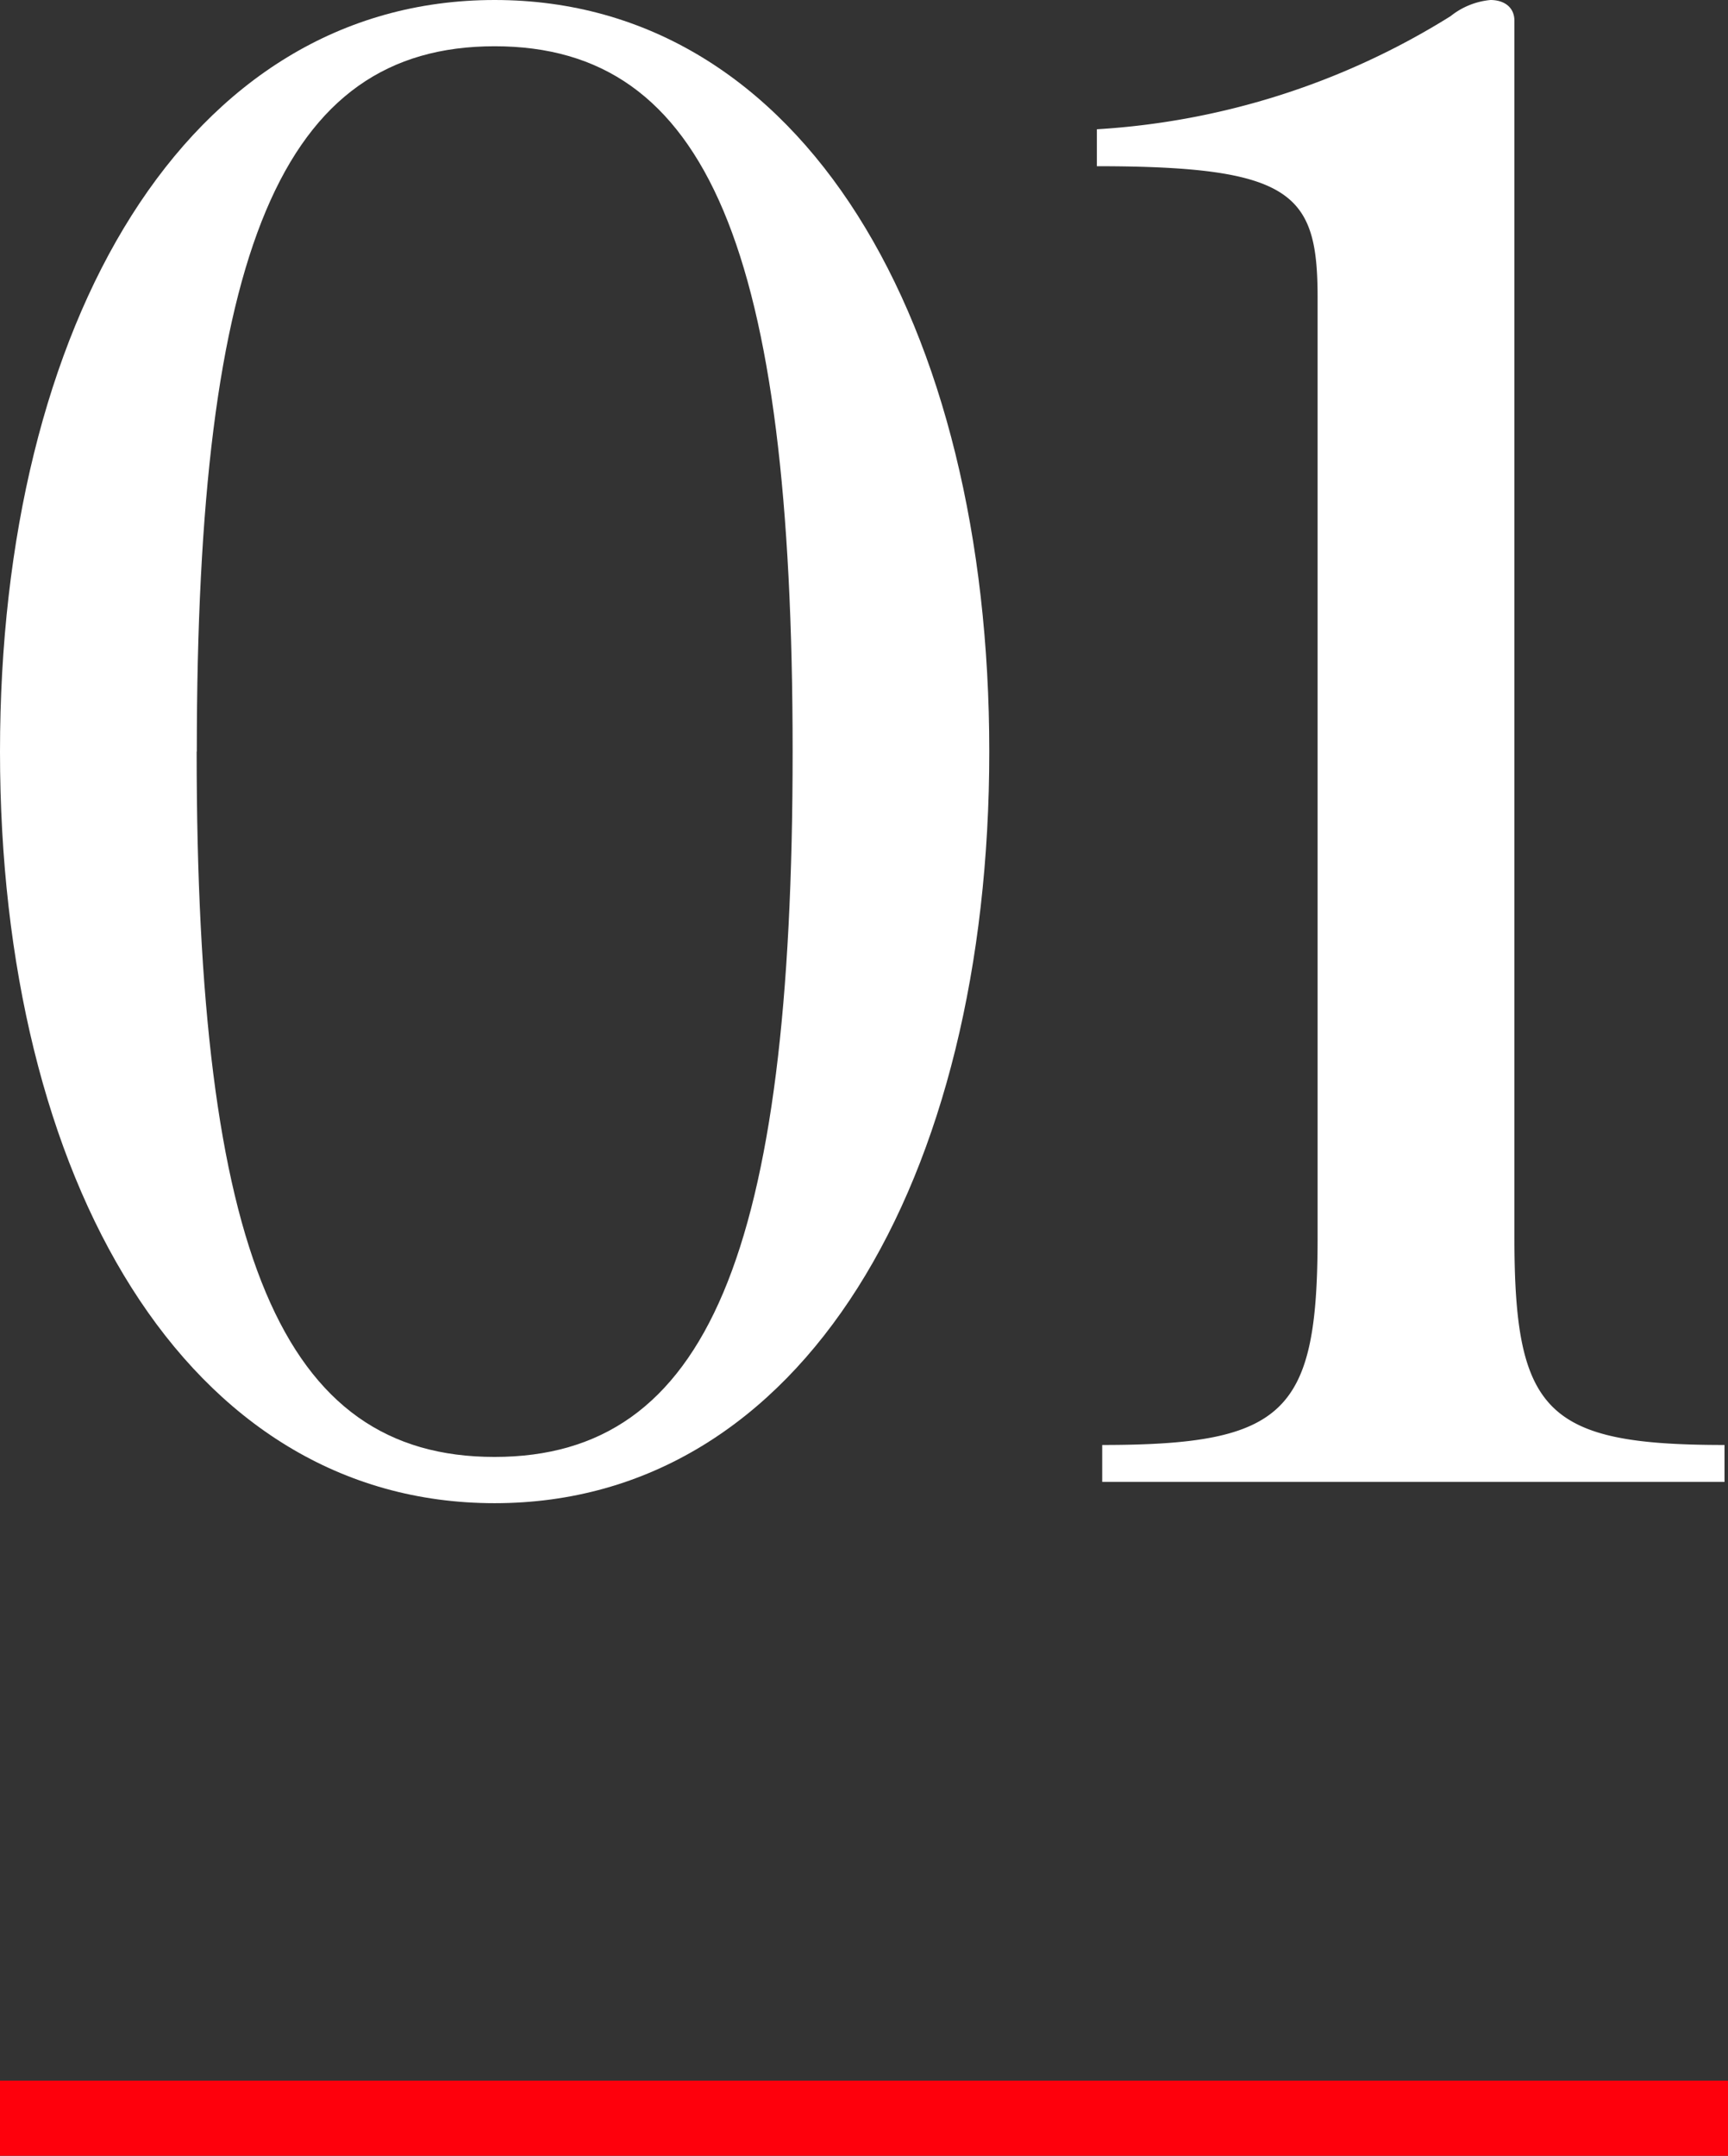
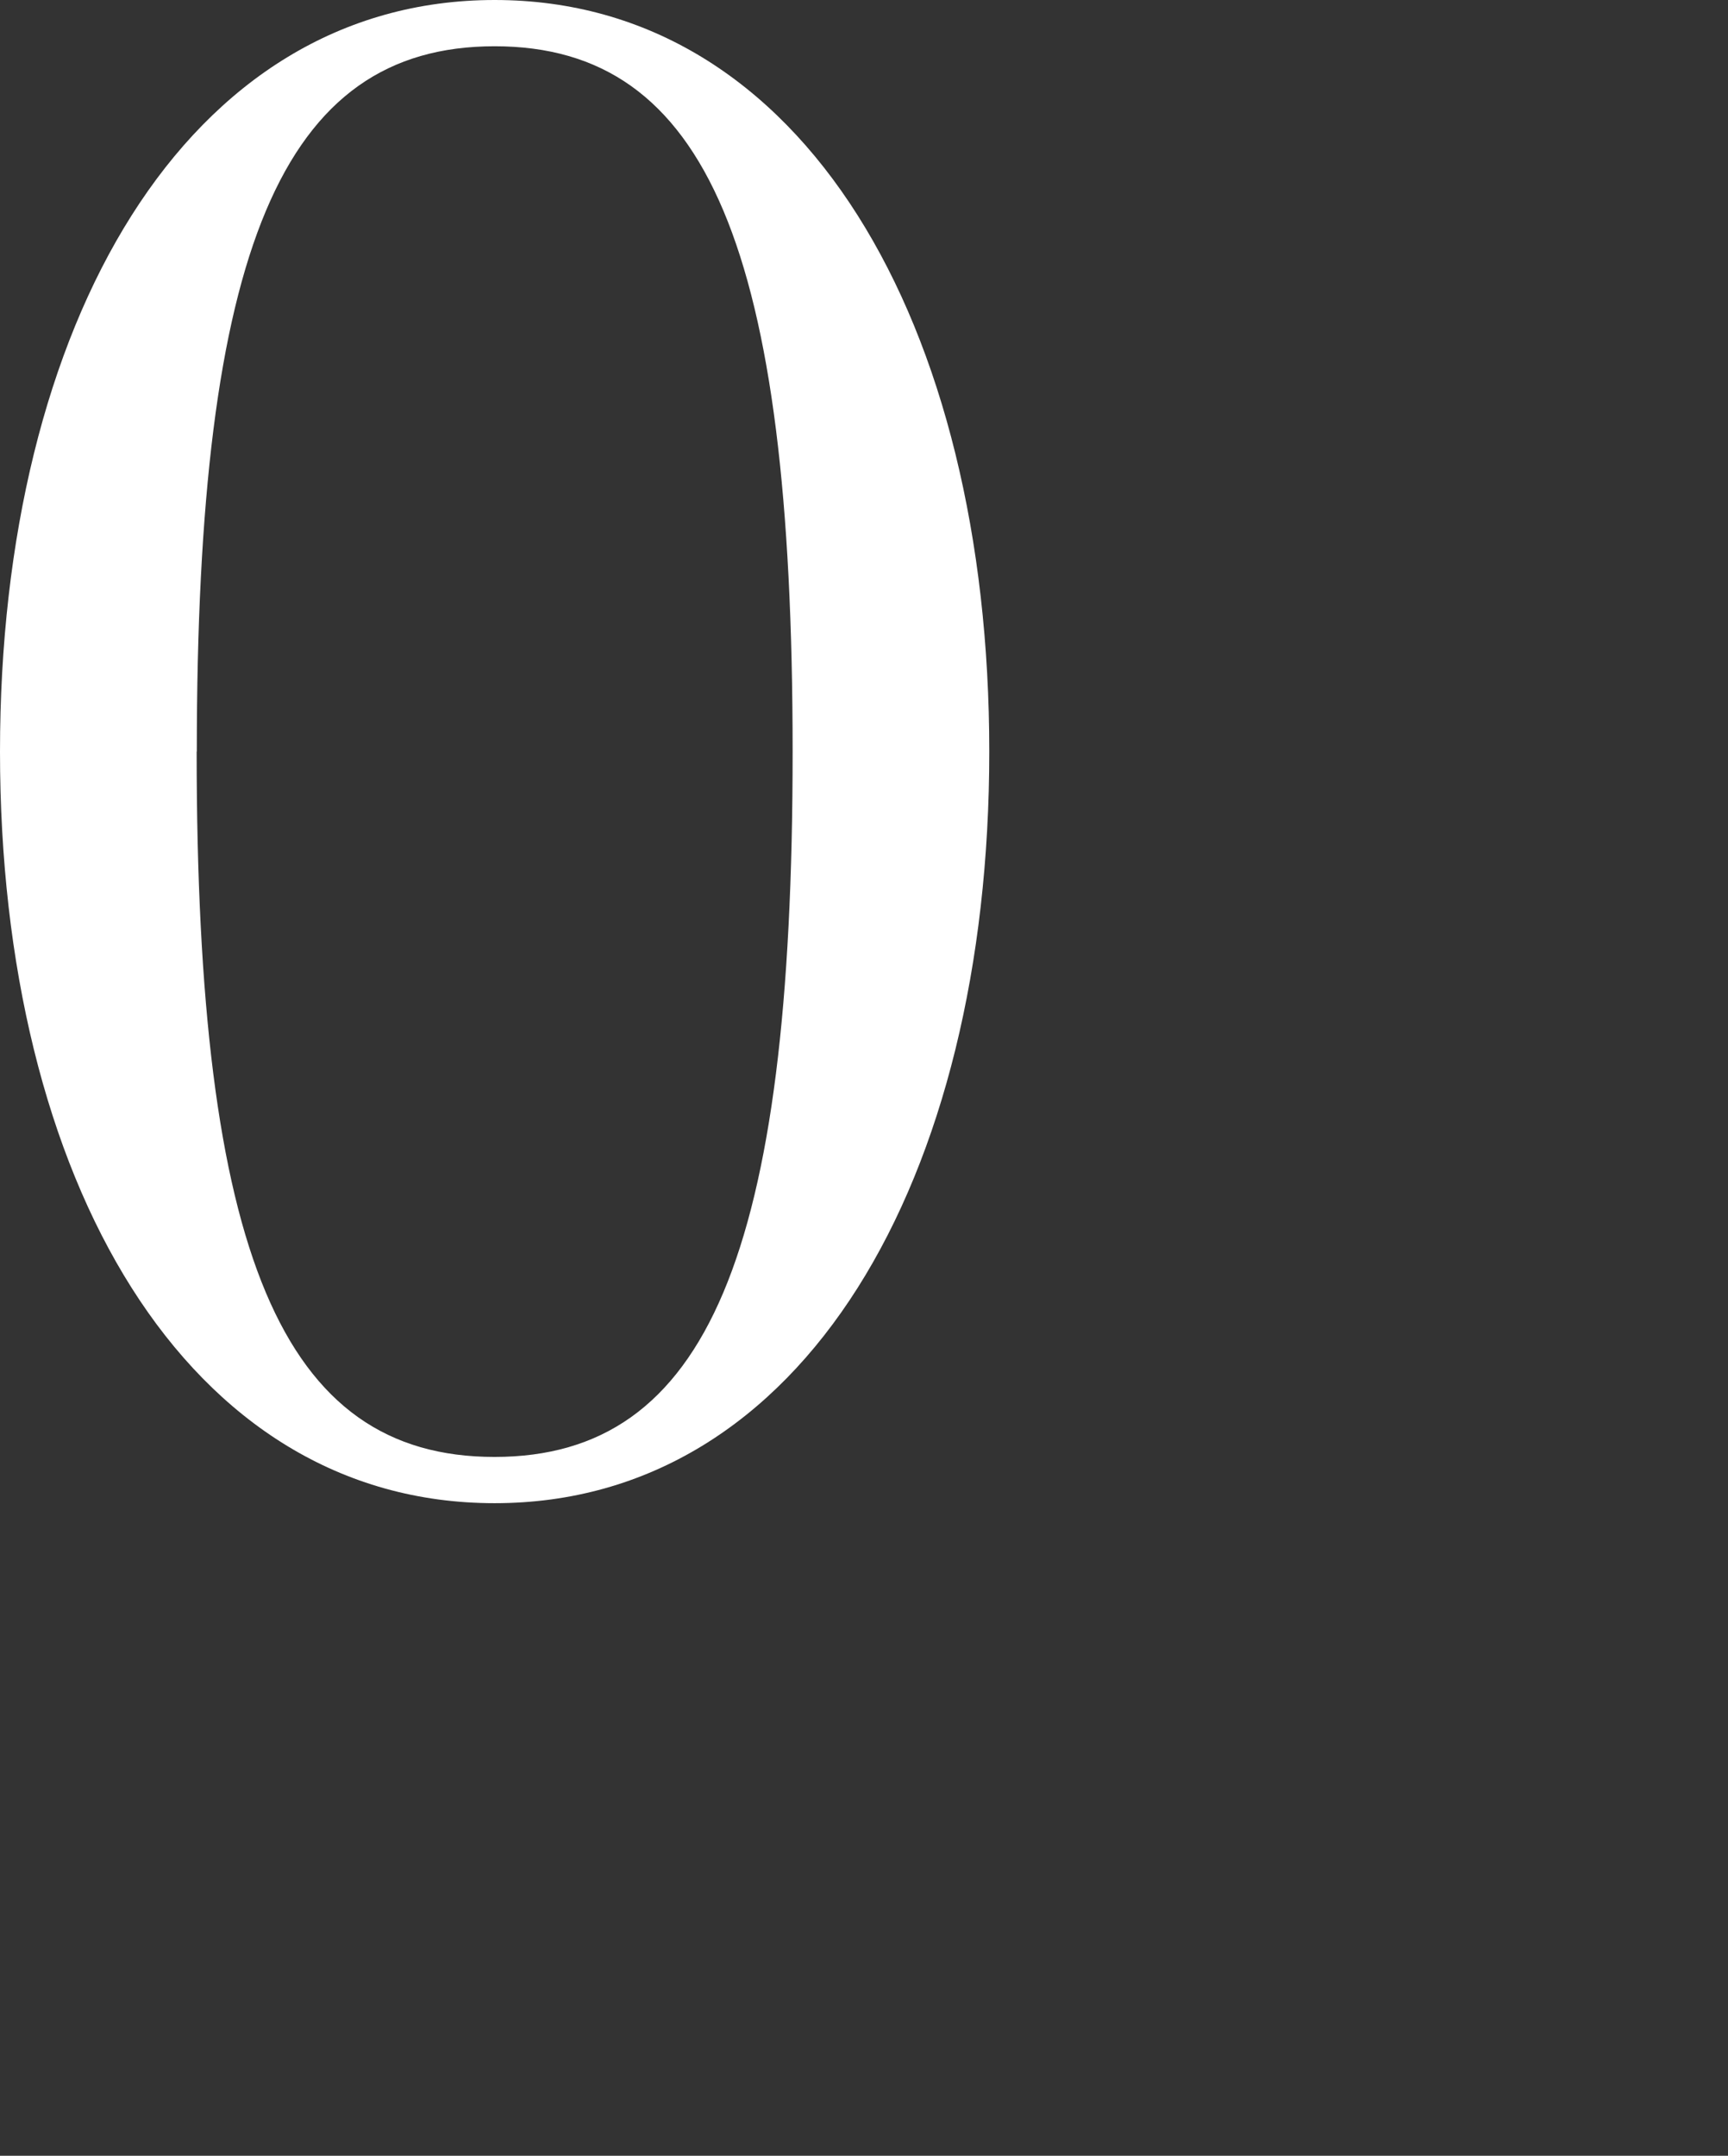
<svg xmlns="http://www.w3.org/2000/svg" width="46" height="57.365" viewBox="0 0 46 57.365">
  <rect x="0" y="0" width="46" height="57.365" fill="#333333" stroke="none" />
  <g id="グループ_80" data-name="グループ 80" transform="translate(-150 -4261.224)">
    <g id="c" transform="translate(150 4261.224)">
      <path id="パス_1054" data-name="パス 1054" d="M26.335,20c0,11.385-4.955,20-13.168,20S0,31.385,0,20,4.956,0,13.168,0,26.335,8.615,26.335,20Zm-21.1,0c0,13.354,2.265,18.769,7.929,18.769S21.1,33.354,21.1,20,18.831,1.231,13.168,1.231,5.239,6.646,5.239,20Z" transform="translate(0 0)" fill="#fff" />
-       <path id="パス_1055" data-name="パス 1055" d="M172.757,38.451c4.885,0,5.734-.86,5.734-5.528v-25c0-2.764-.637-3.5-5.876-3.5V3.44A20.027,20.027,0,0,0,182.031.43,1.992,1.992,0,0,1,183.093,0c.354,0,.637.184.637.553v32.37c0,4.668.85,5.528,5.593,5.528v.983H172.757Z" transform="translate(-143.416)" fill="#fff" />
    </g>
-     <rect id="長方形_218" data-name="長方形 218" width="46" height="2" transform="translate(150 4316.589)" fill="#fe000c" />
  </g>
</svg>